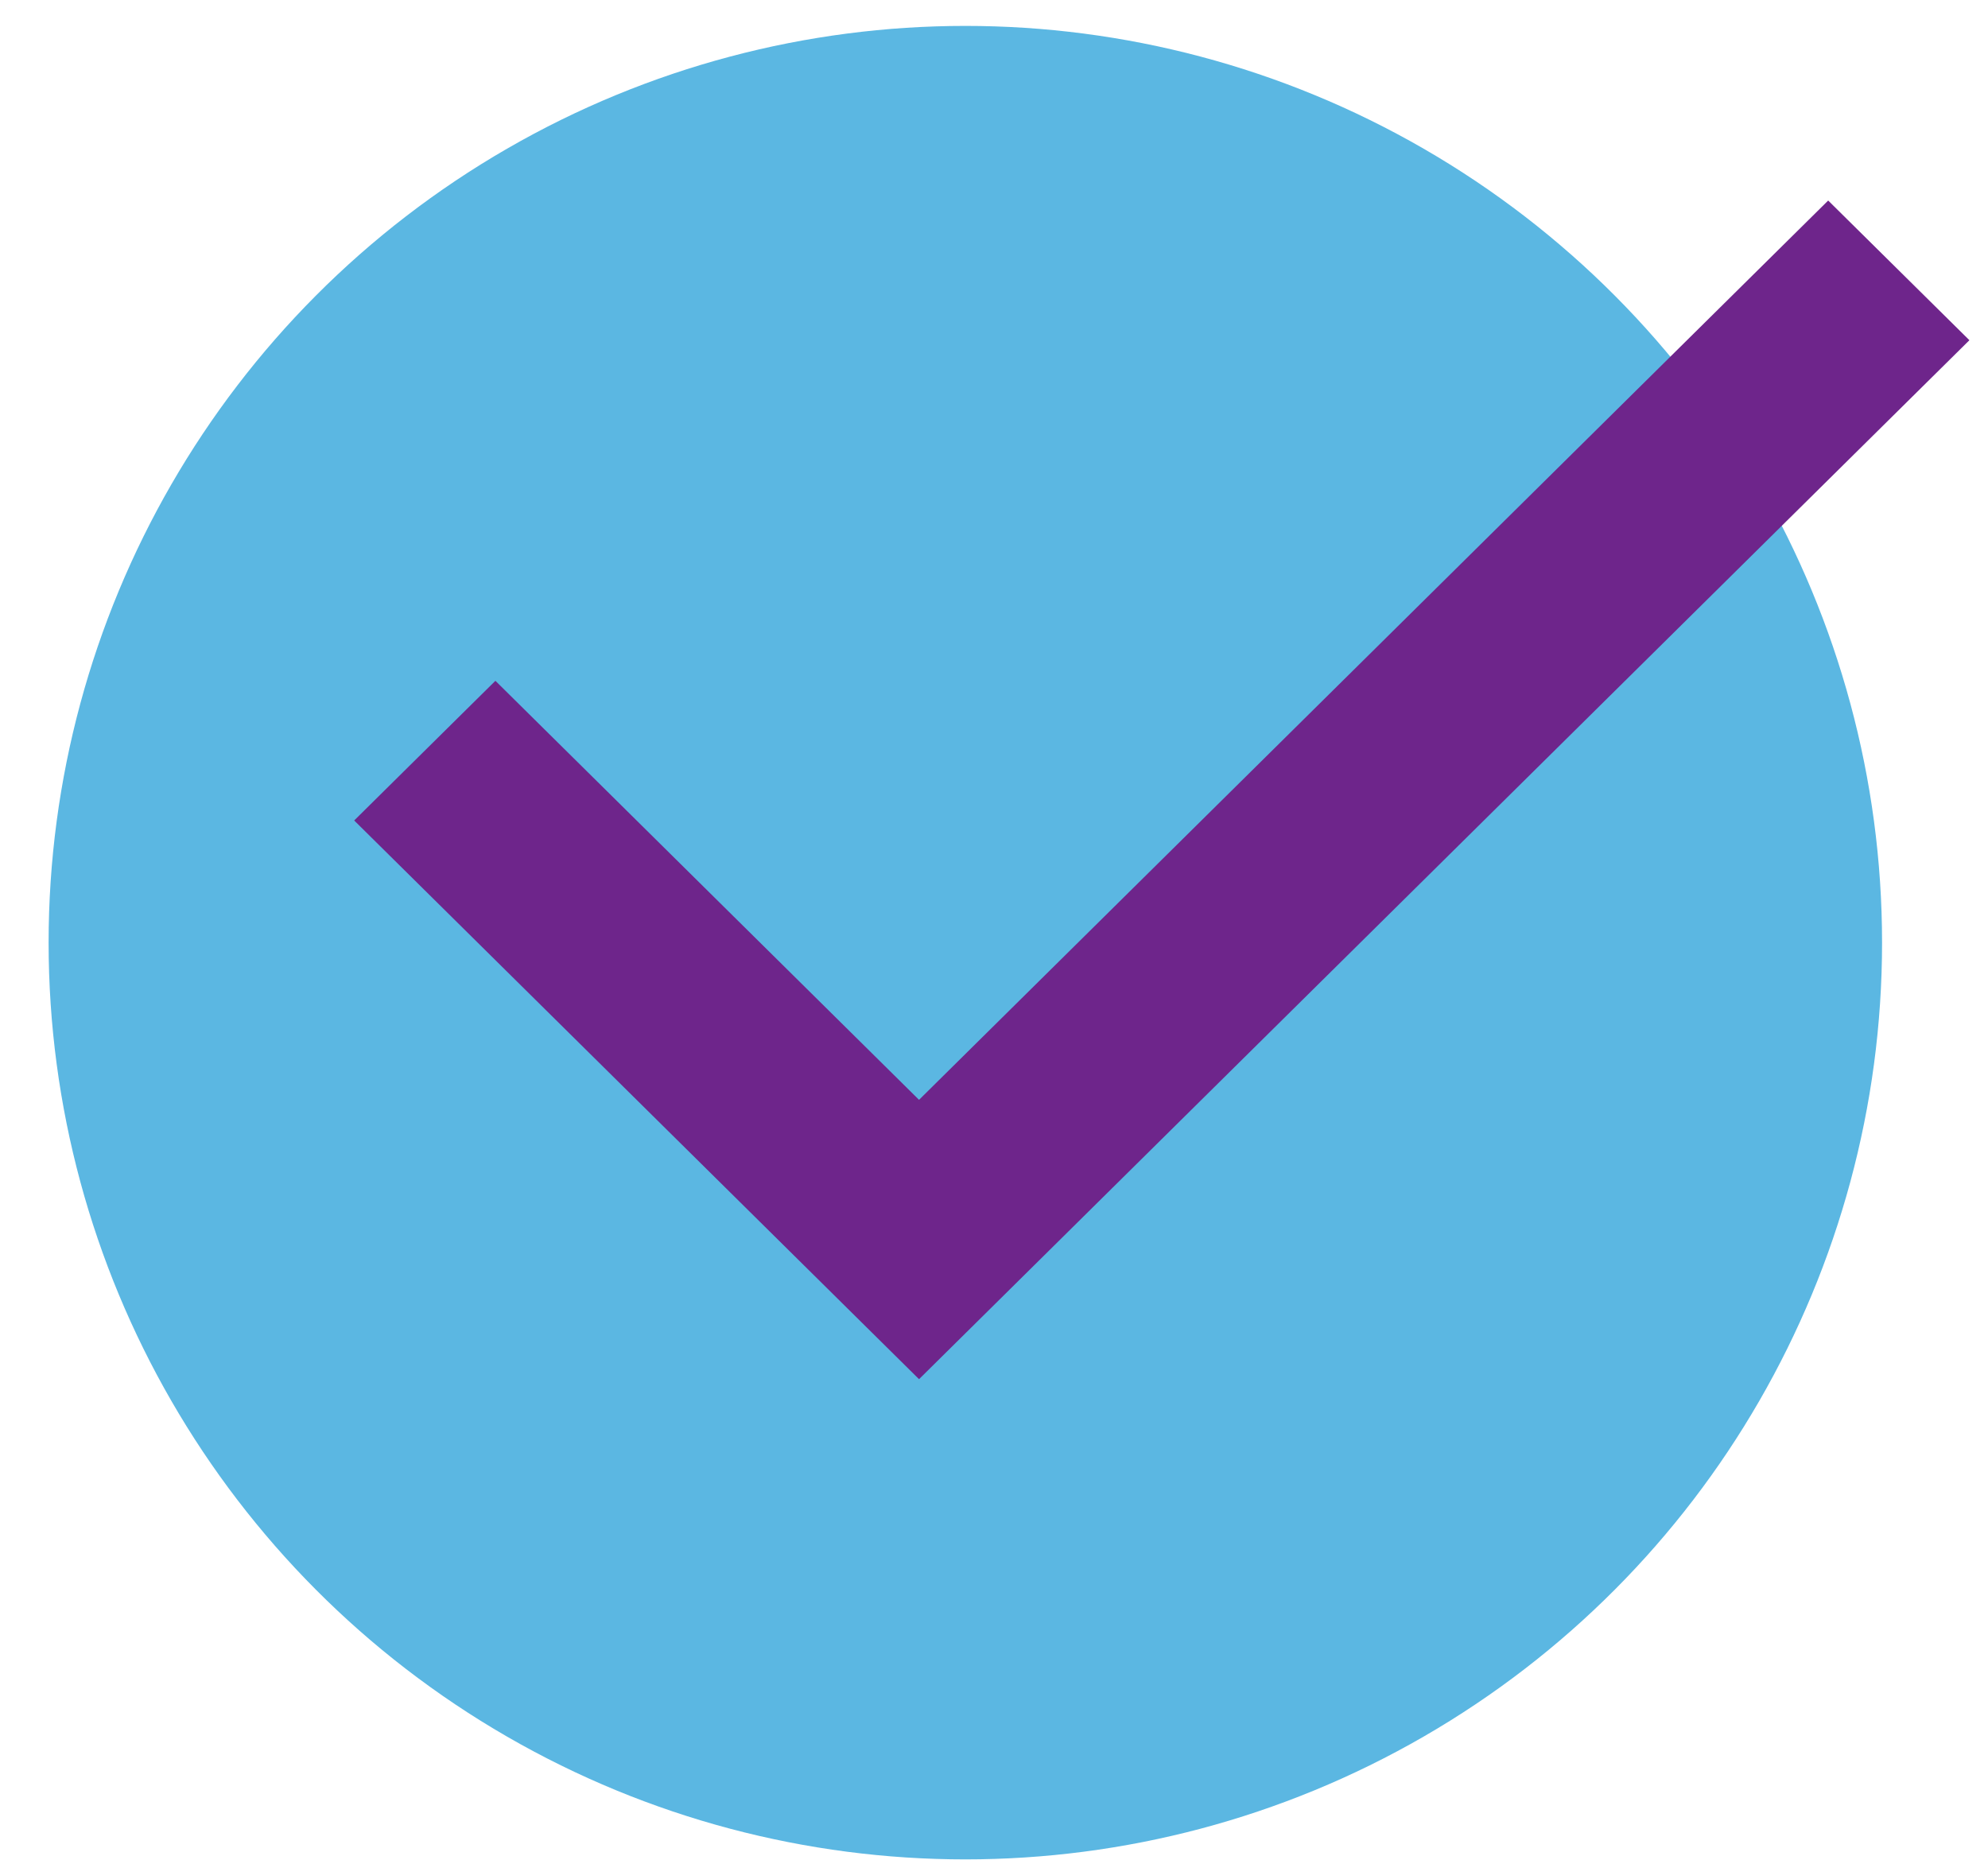
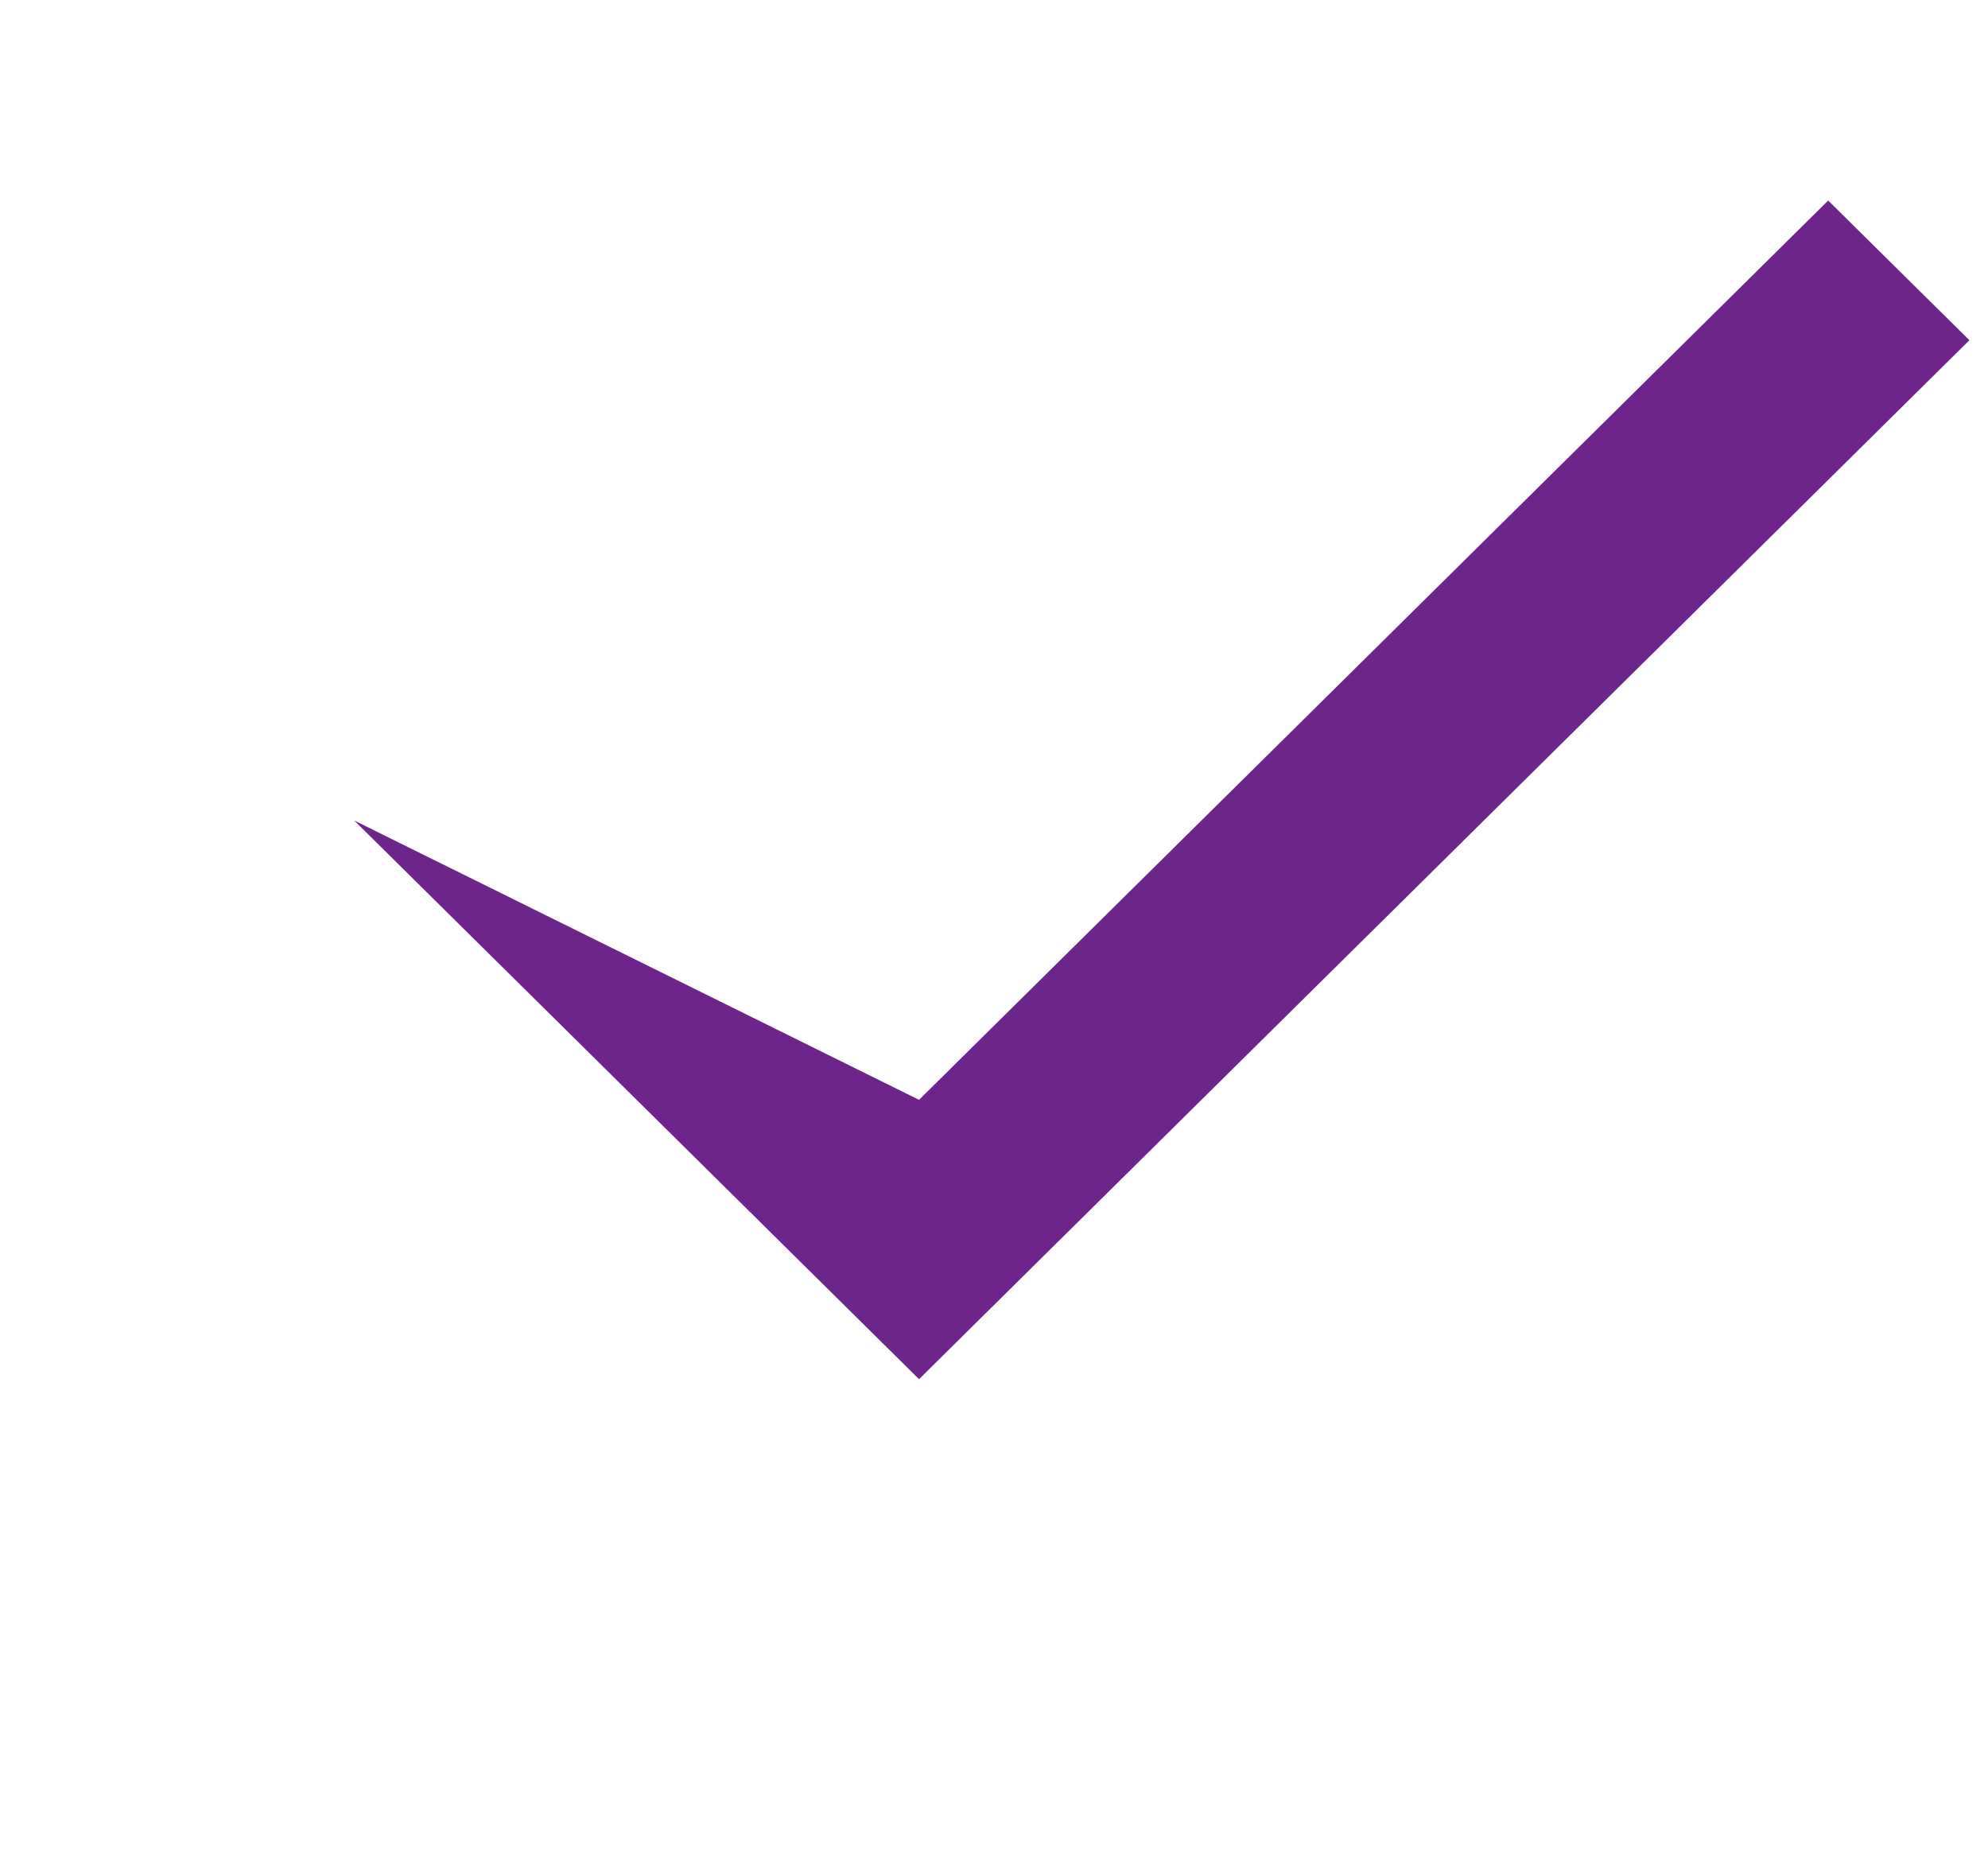
<svg xmlns="http://www.w3.org/2000/svg" width="31" height="29" viewBox="0 0 31 29" fill="none">
-   <circle cx="15.053" cy="14.699" r="14.295" fill="#5BB7E2" />
-   <path d="M14.331 21.506L5.523 12.794L7.725 10.616L14.331 17.15L28.508 3.127L30.71 5.305L14.331 21.506Z" fill="#6E258B" />
+   <path d="M14.331 21.506L5.523 12.794L14.331 17.15L28.508 3.127L30.71 5.305L14.331 21.506Z" fill="#6E258B" />
</svg>